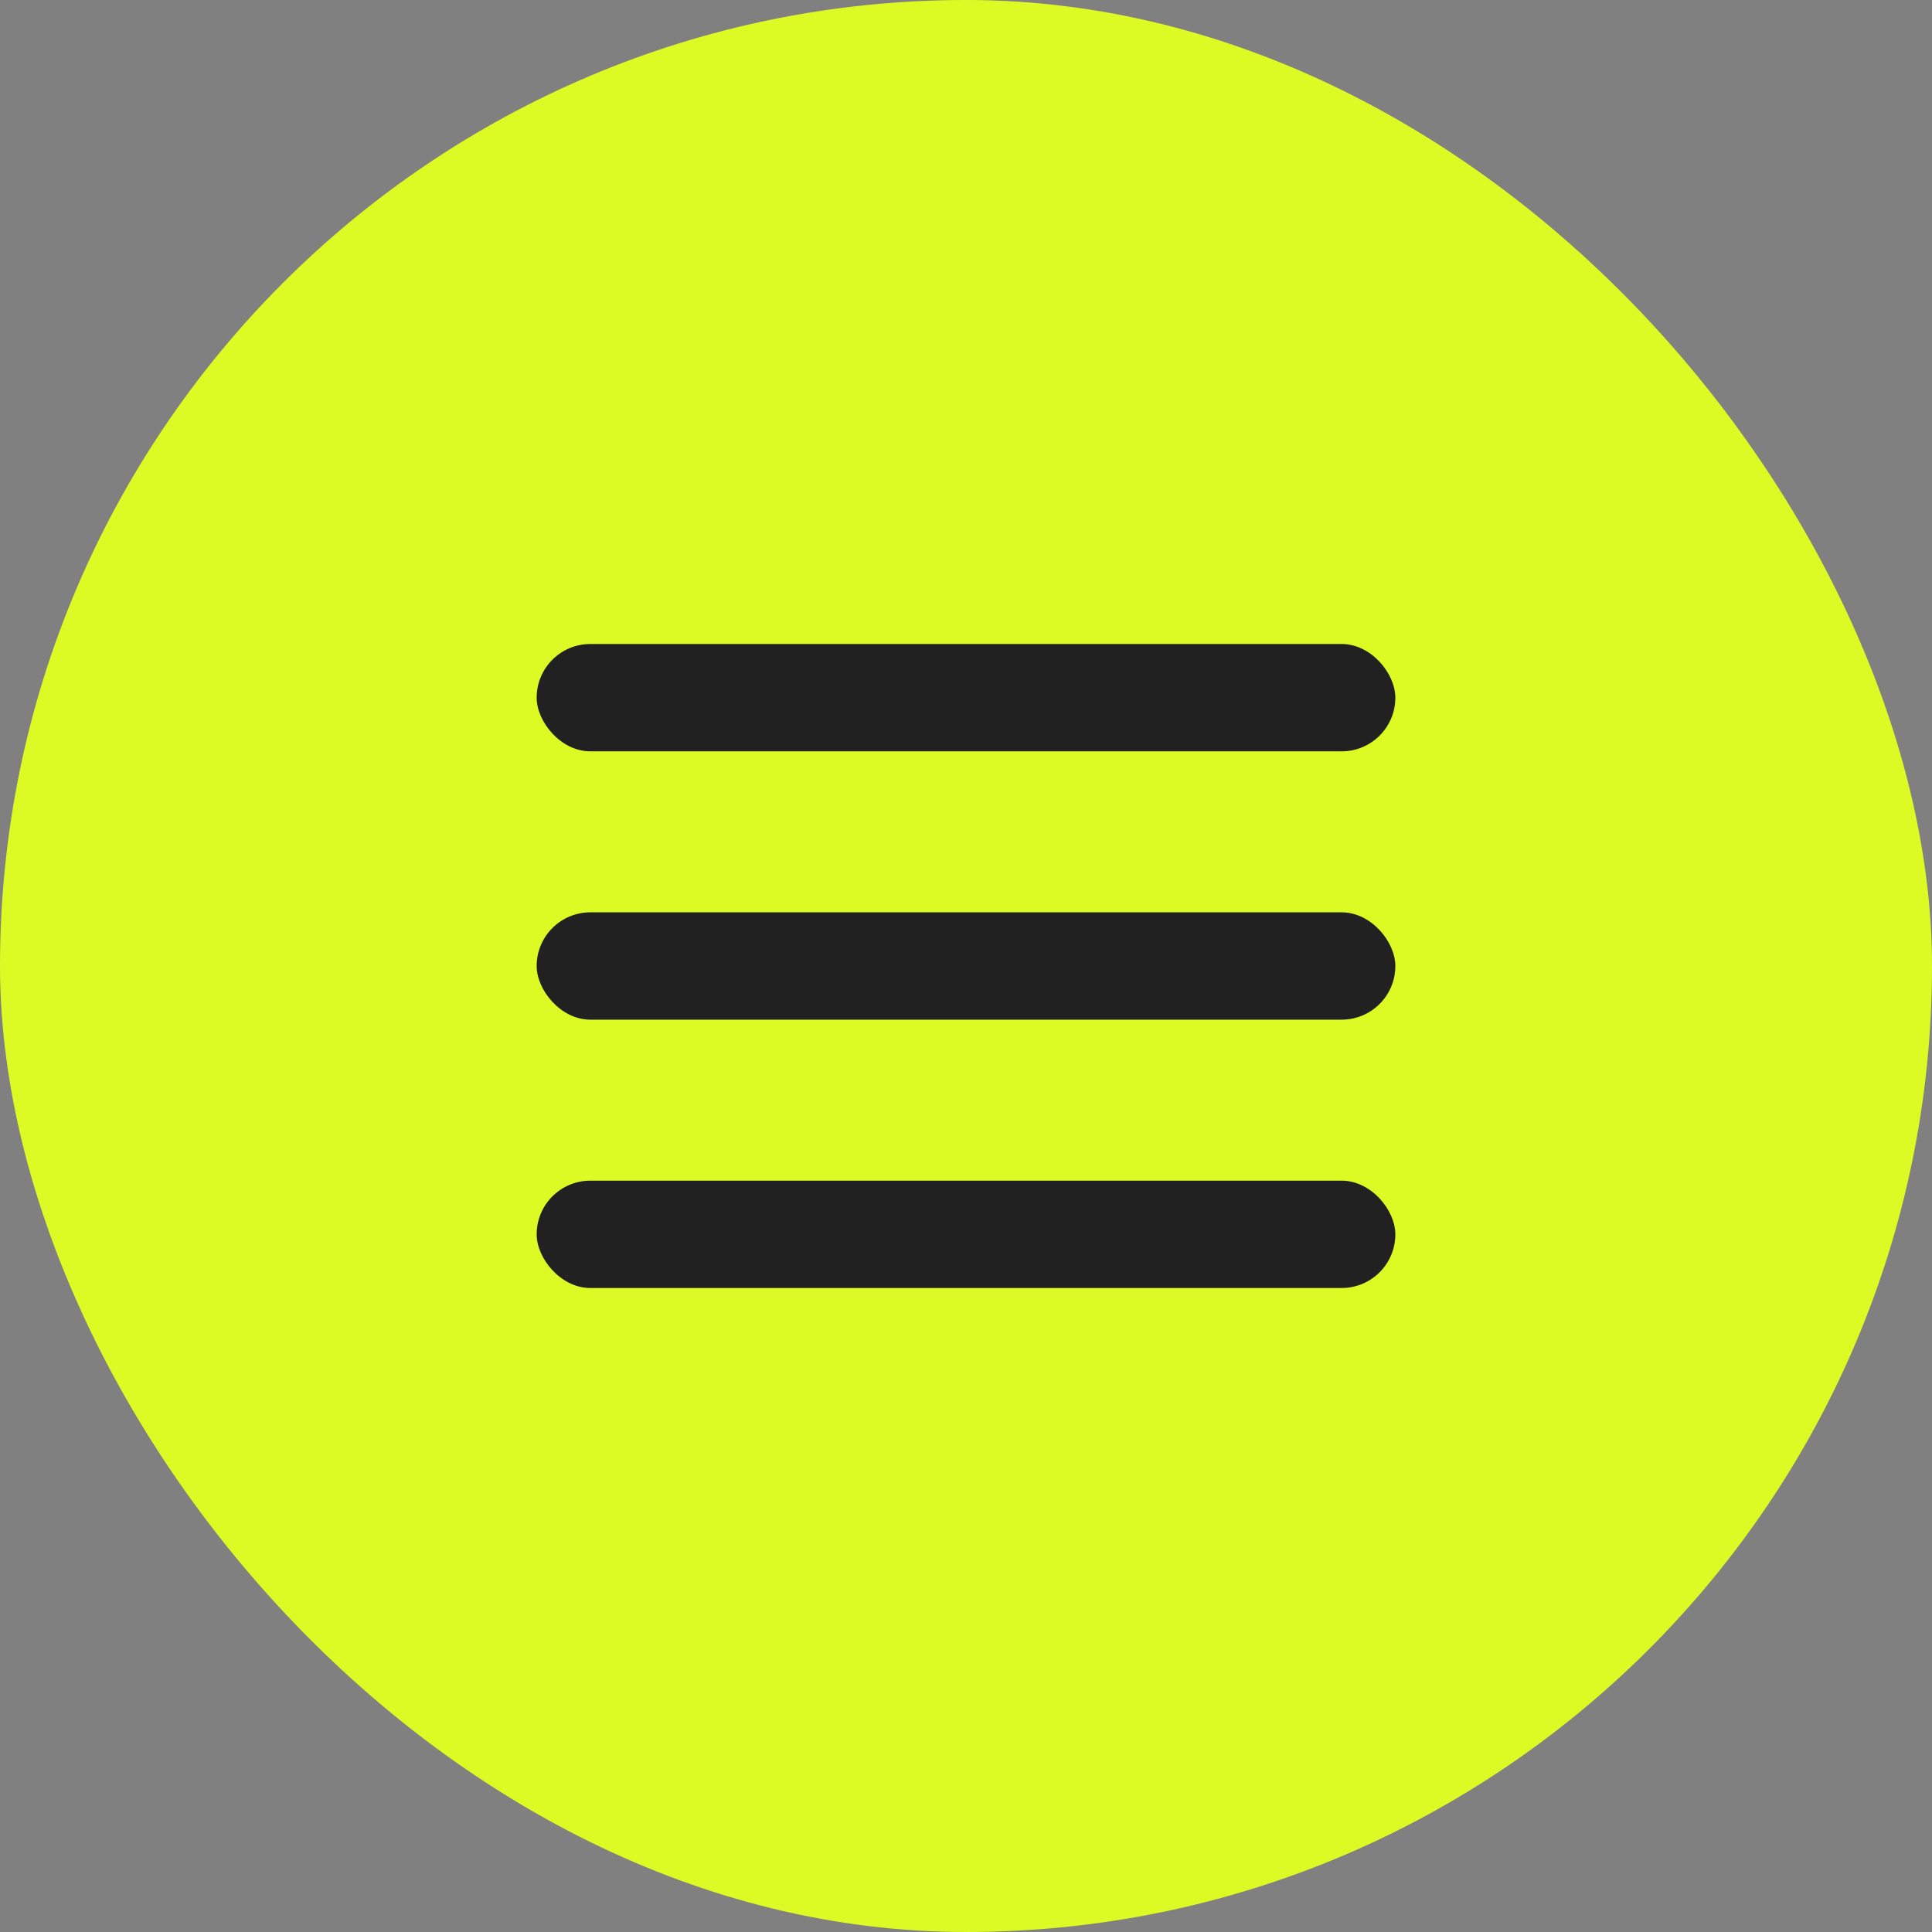
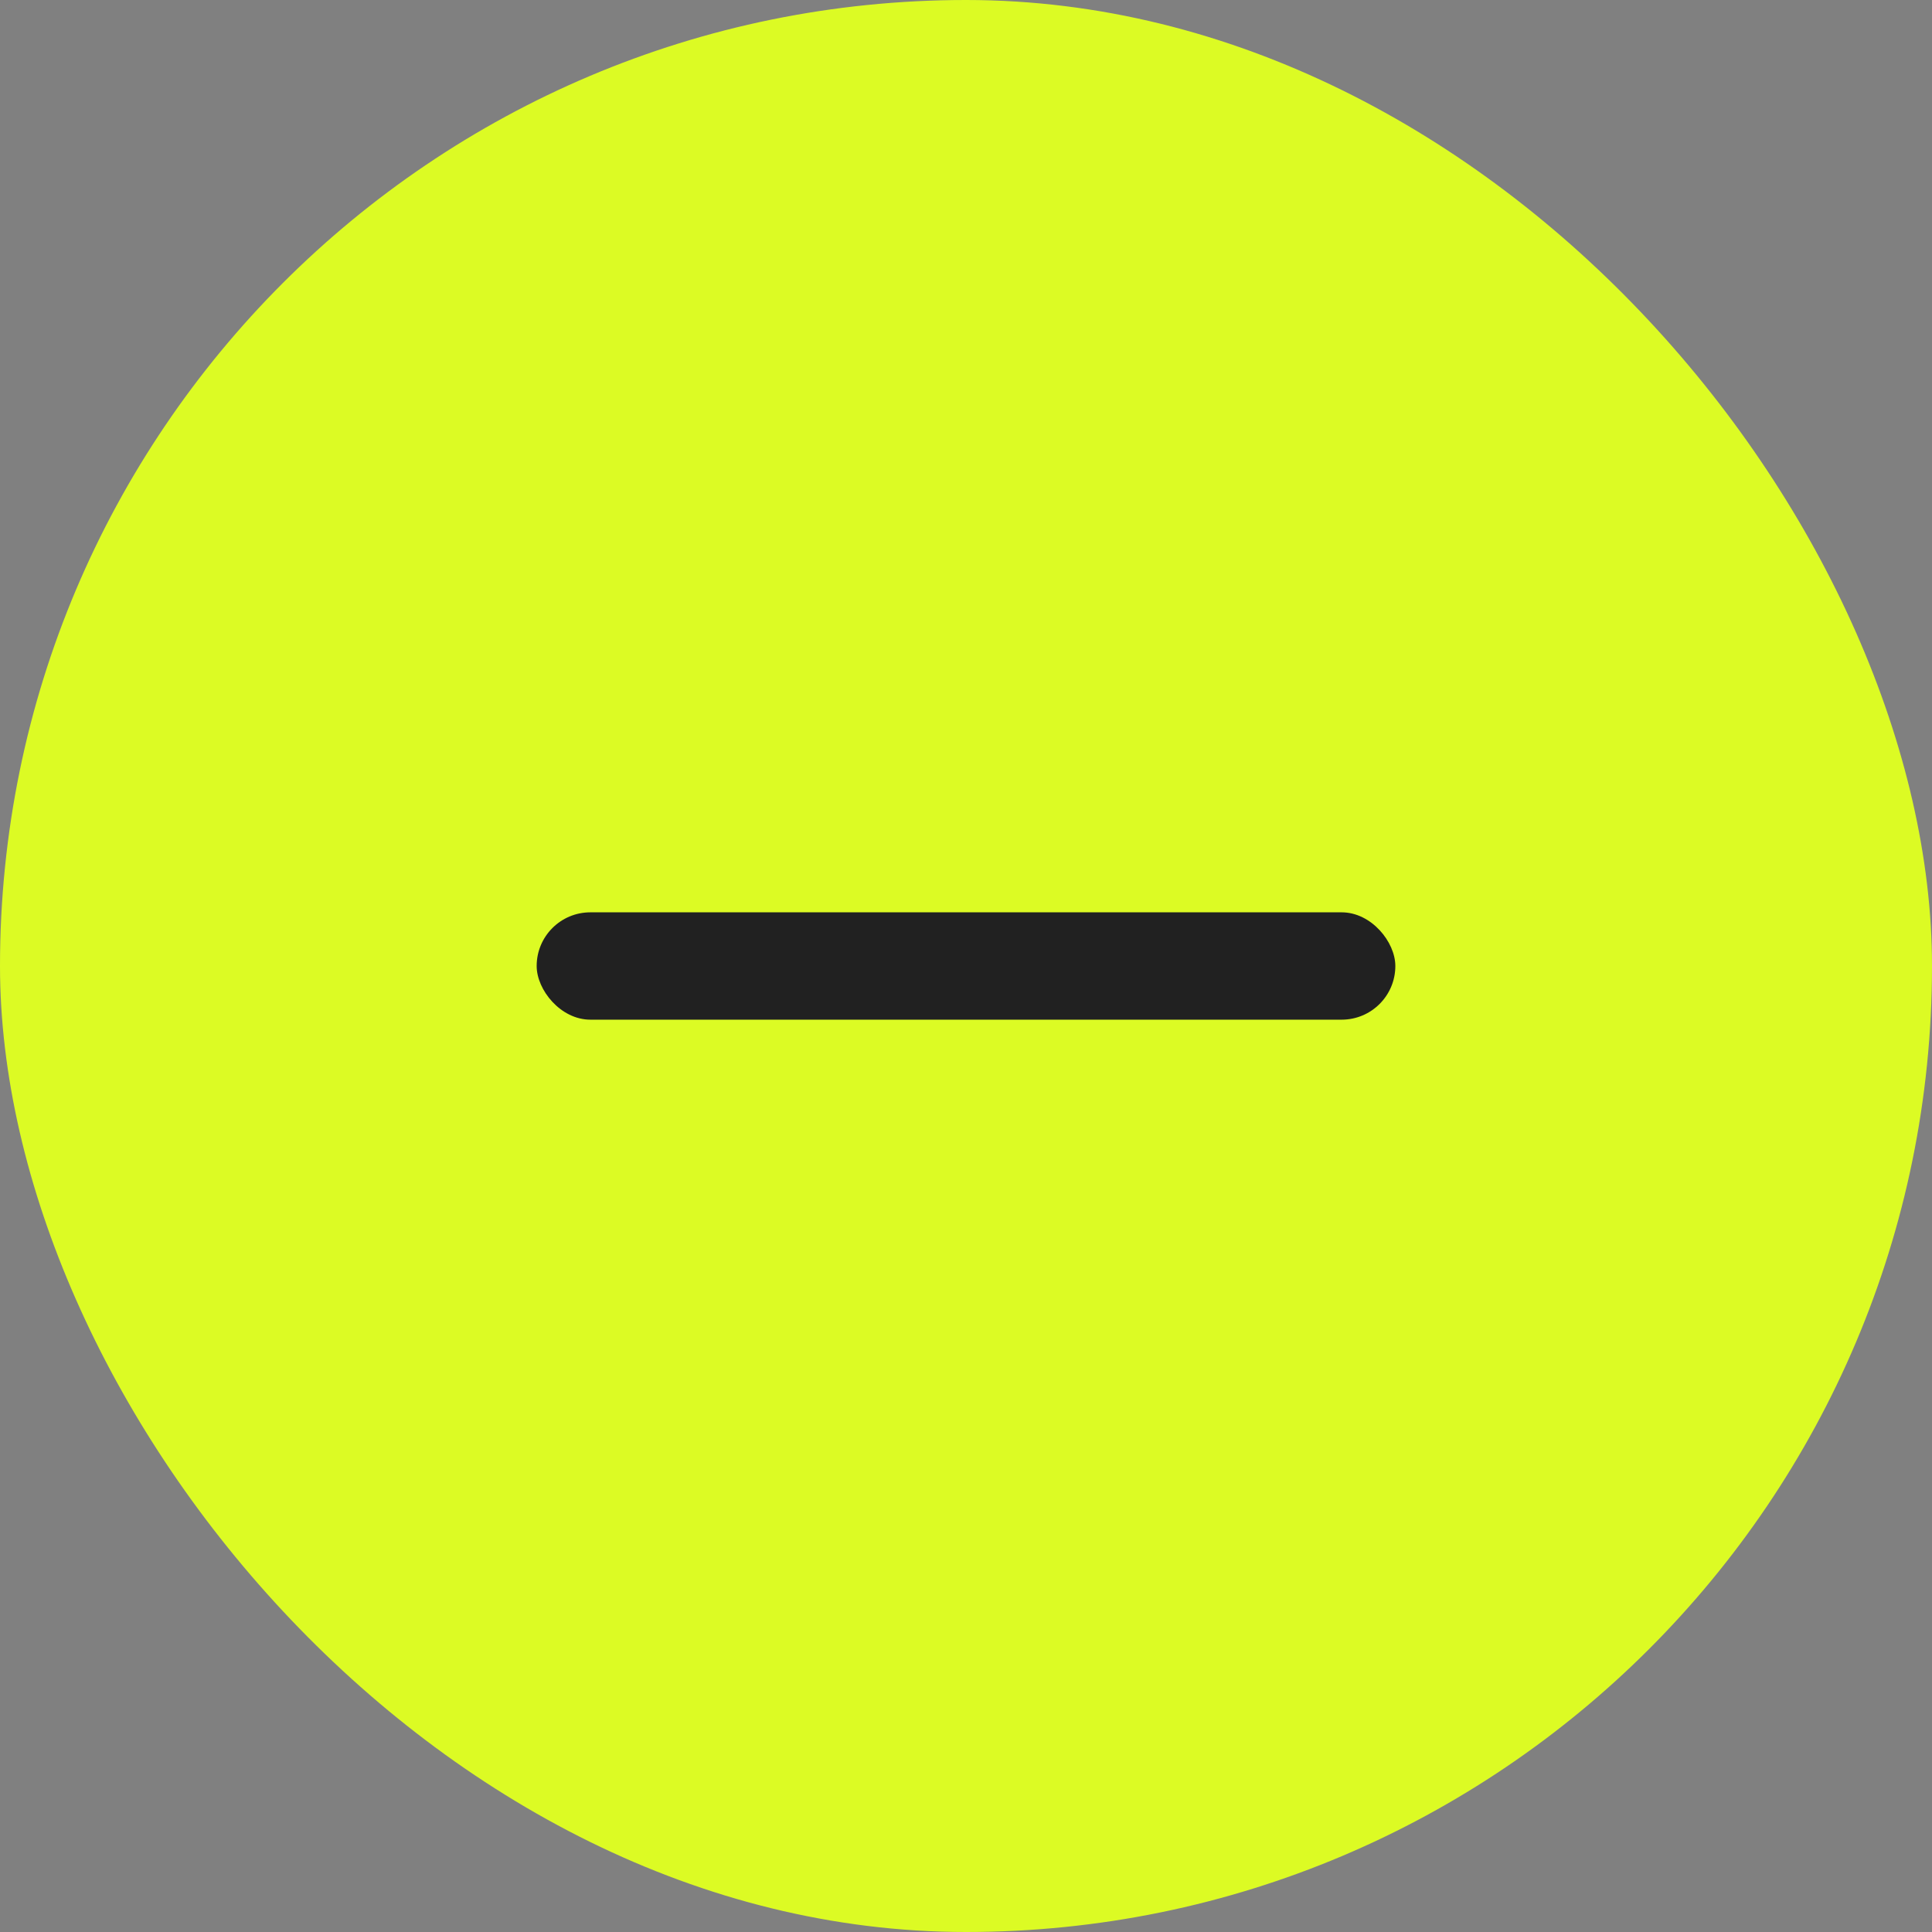
<svg xmlns="http://www.w3.org/2000/svg" width="36" height="36" viewBox="0 0 36 36" fill="none">
  <rect x="0" y="0" width="36" height="36" fill="#808080" stroke="none" />
  <rect width="36" height="36" rx="18" fill="#DCFB24" />
-   <rect x="10" y="12" width="16" height="2" rx="1" fill="#212121" />
  <rect x="10" y="17" width="16" height="2" rx="1" fill="#212121" />
-   <rect x="10" y="22" width="16" height="2" rx="1" fill="#212121" />
</svg>